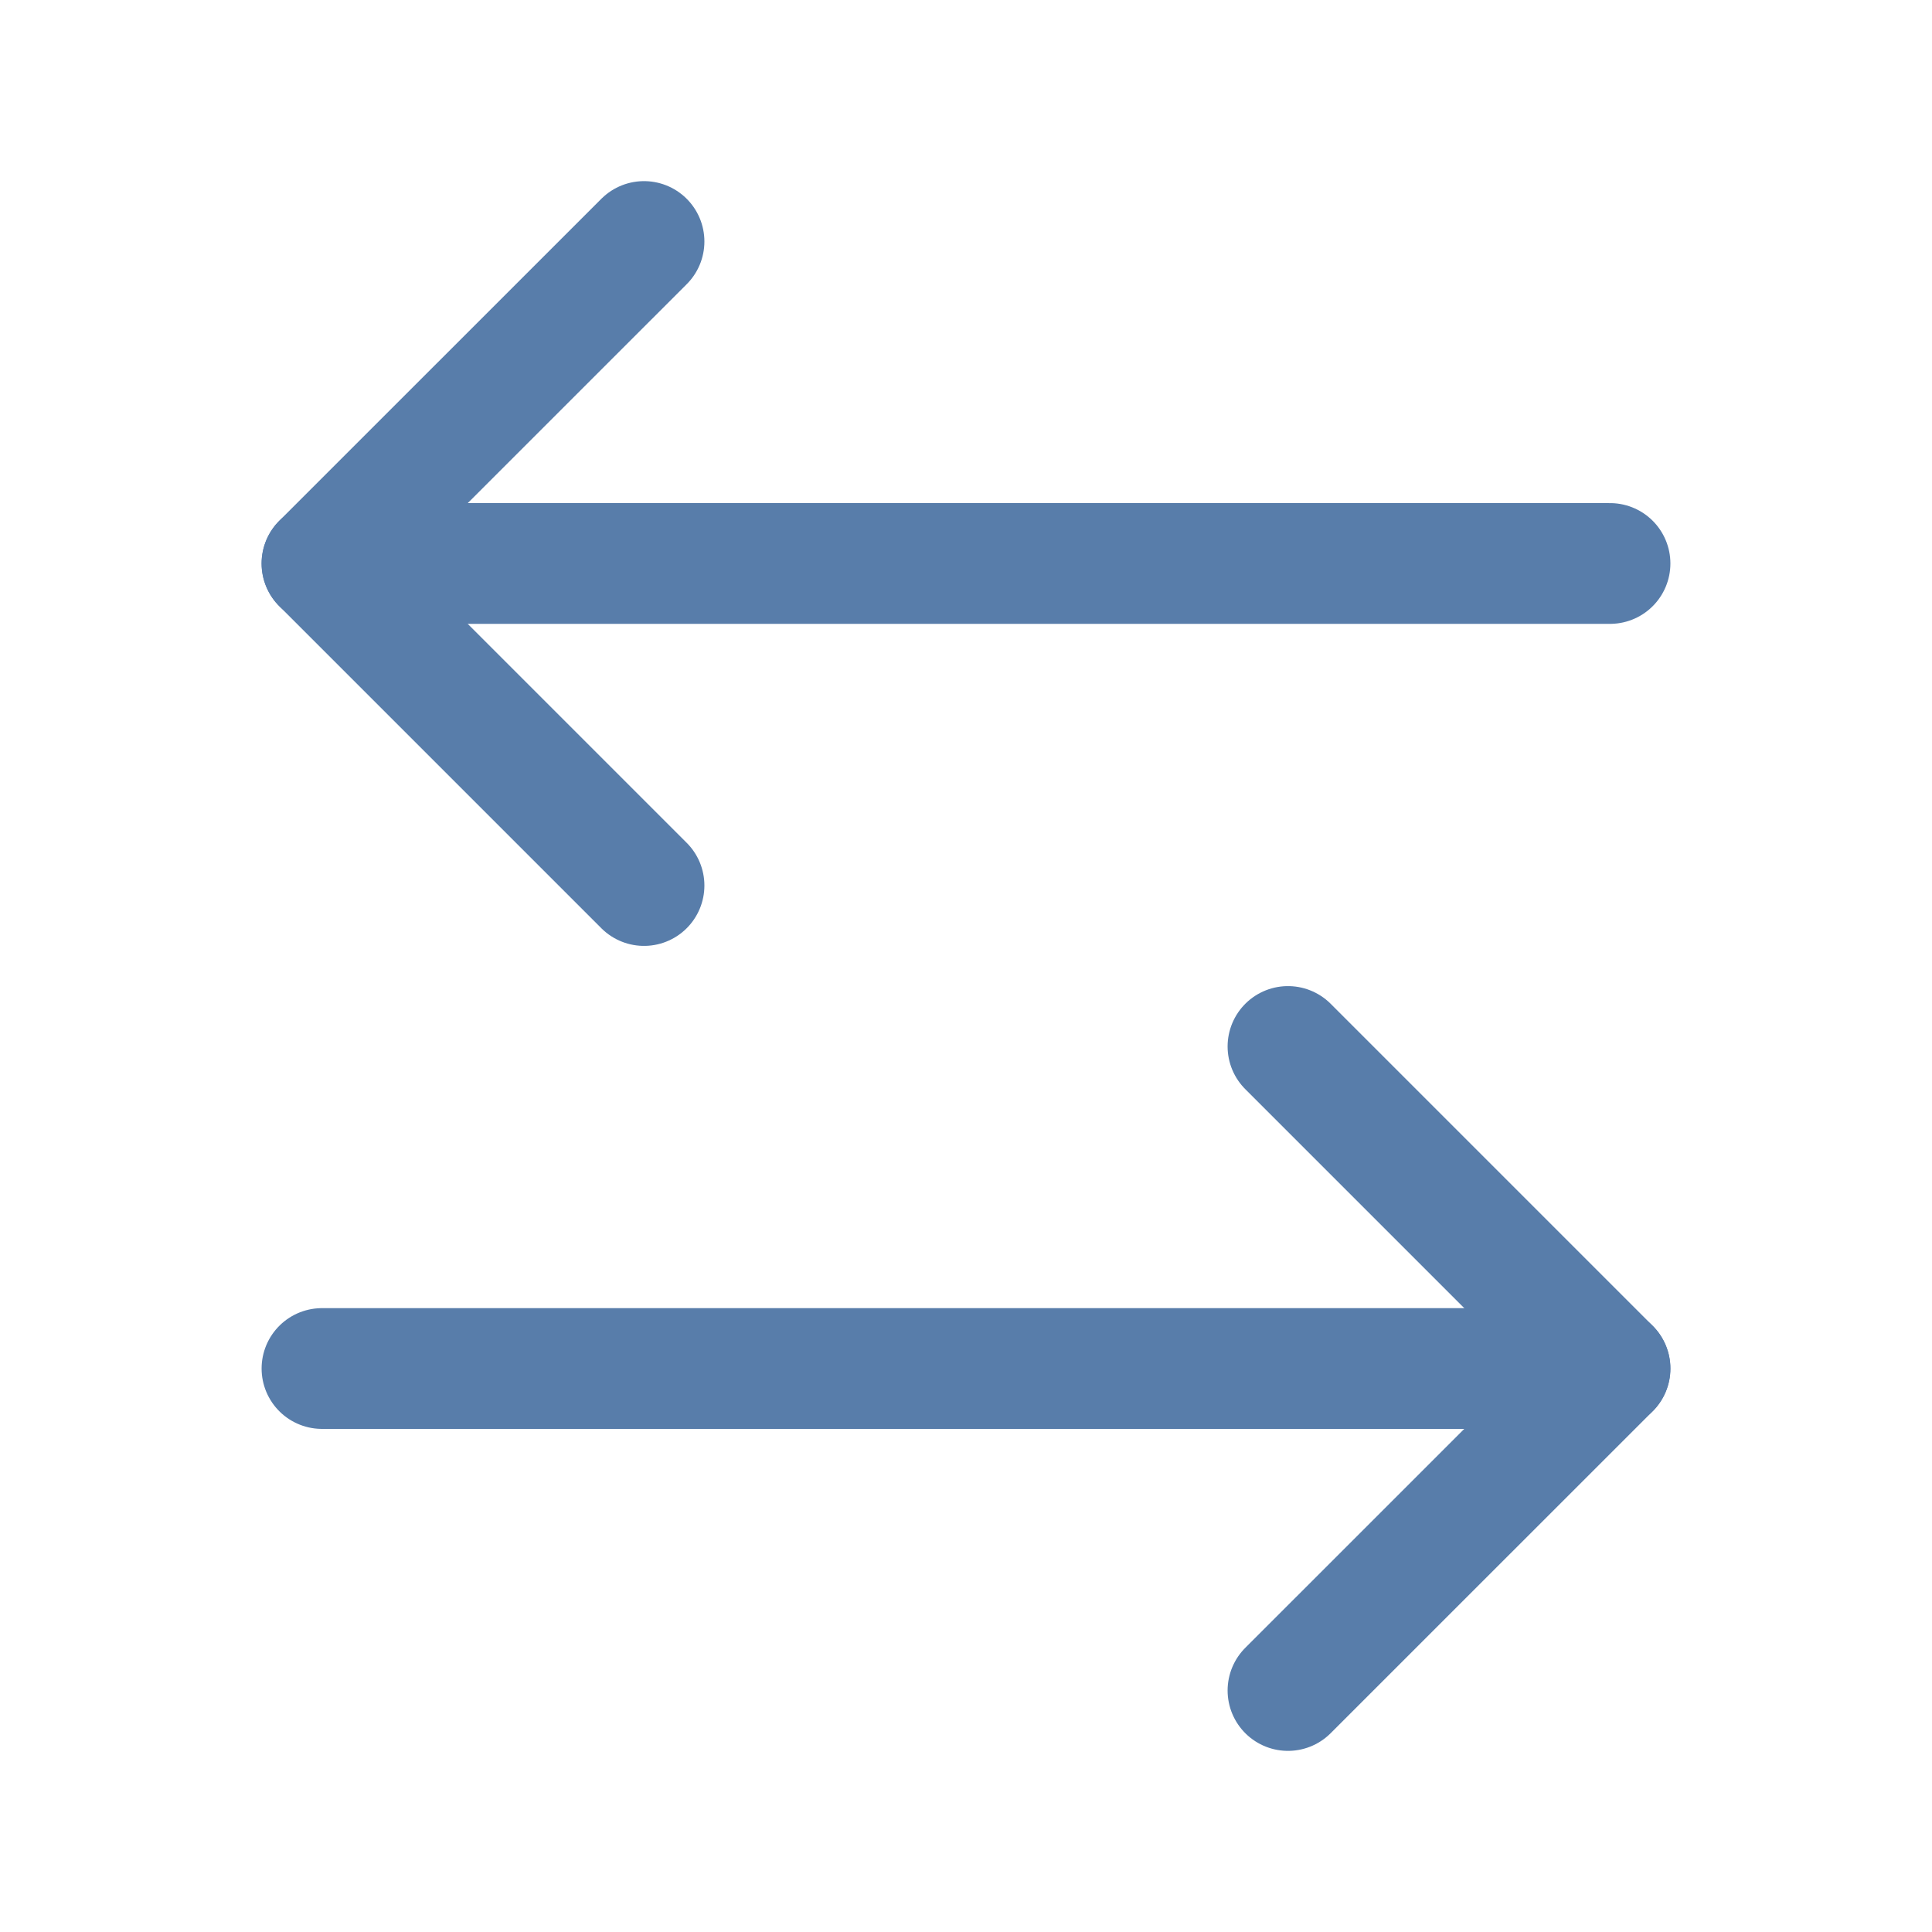
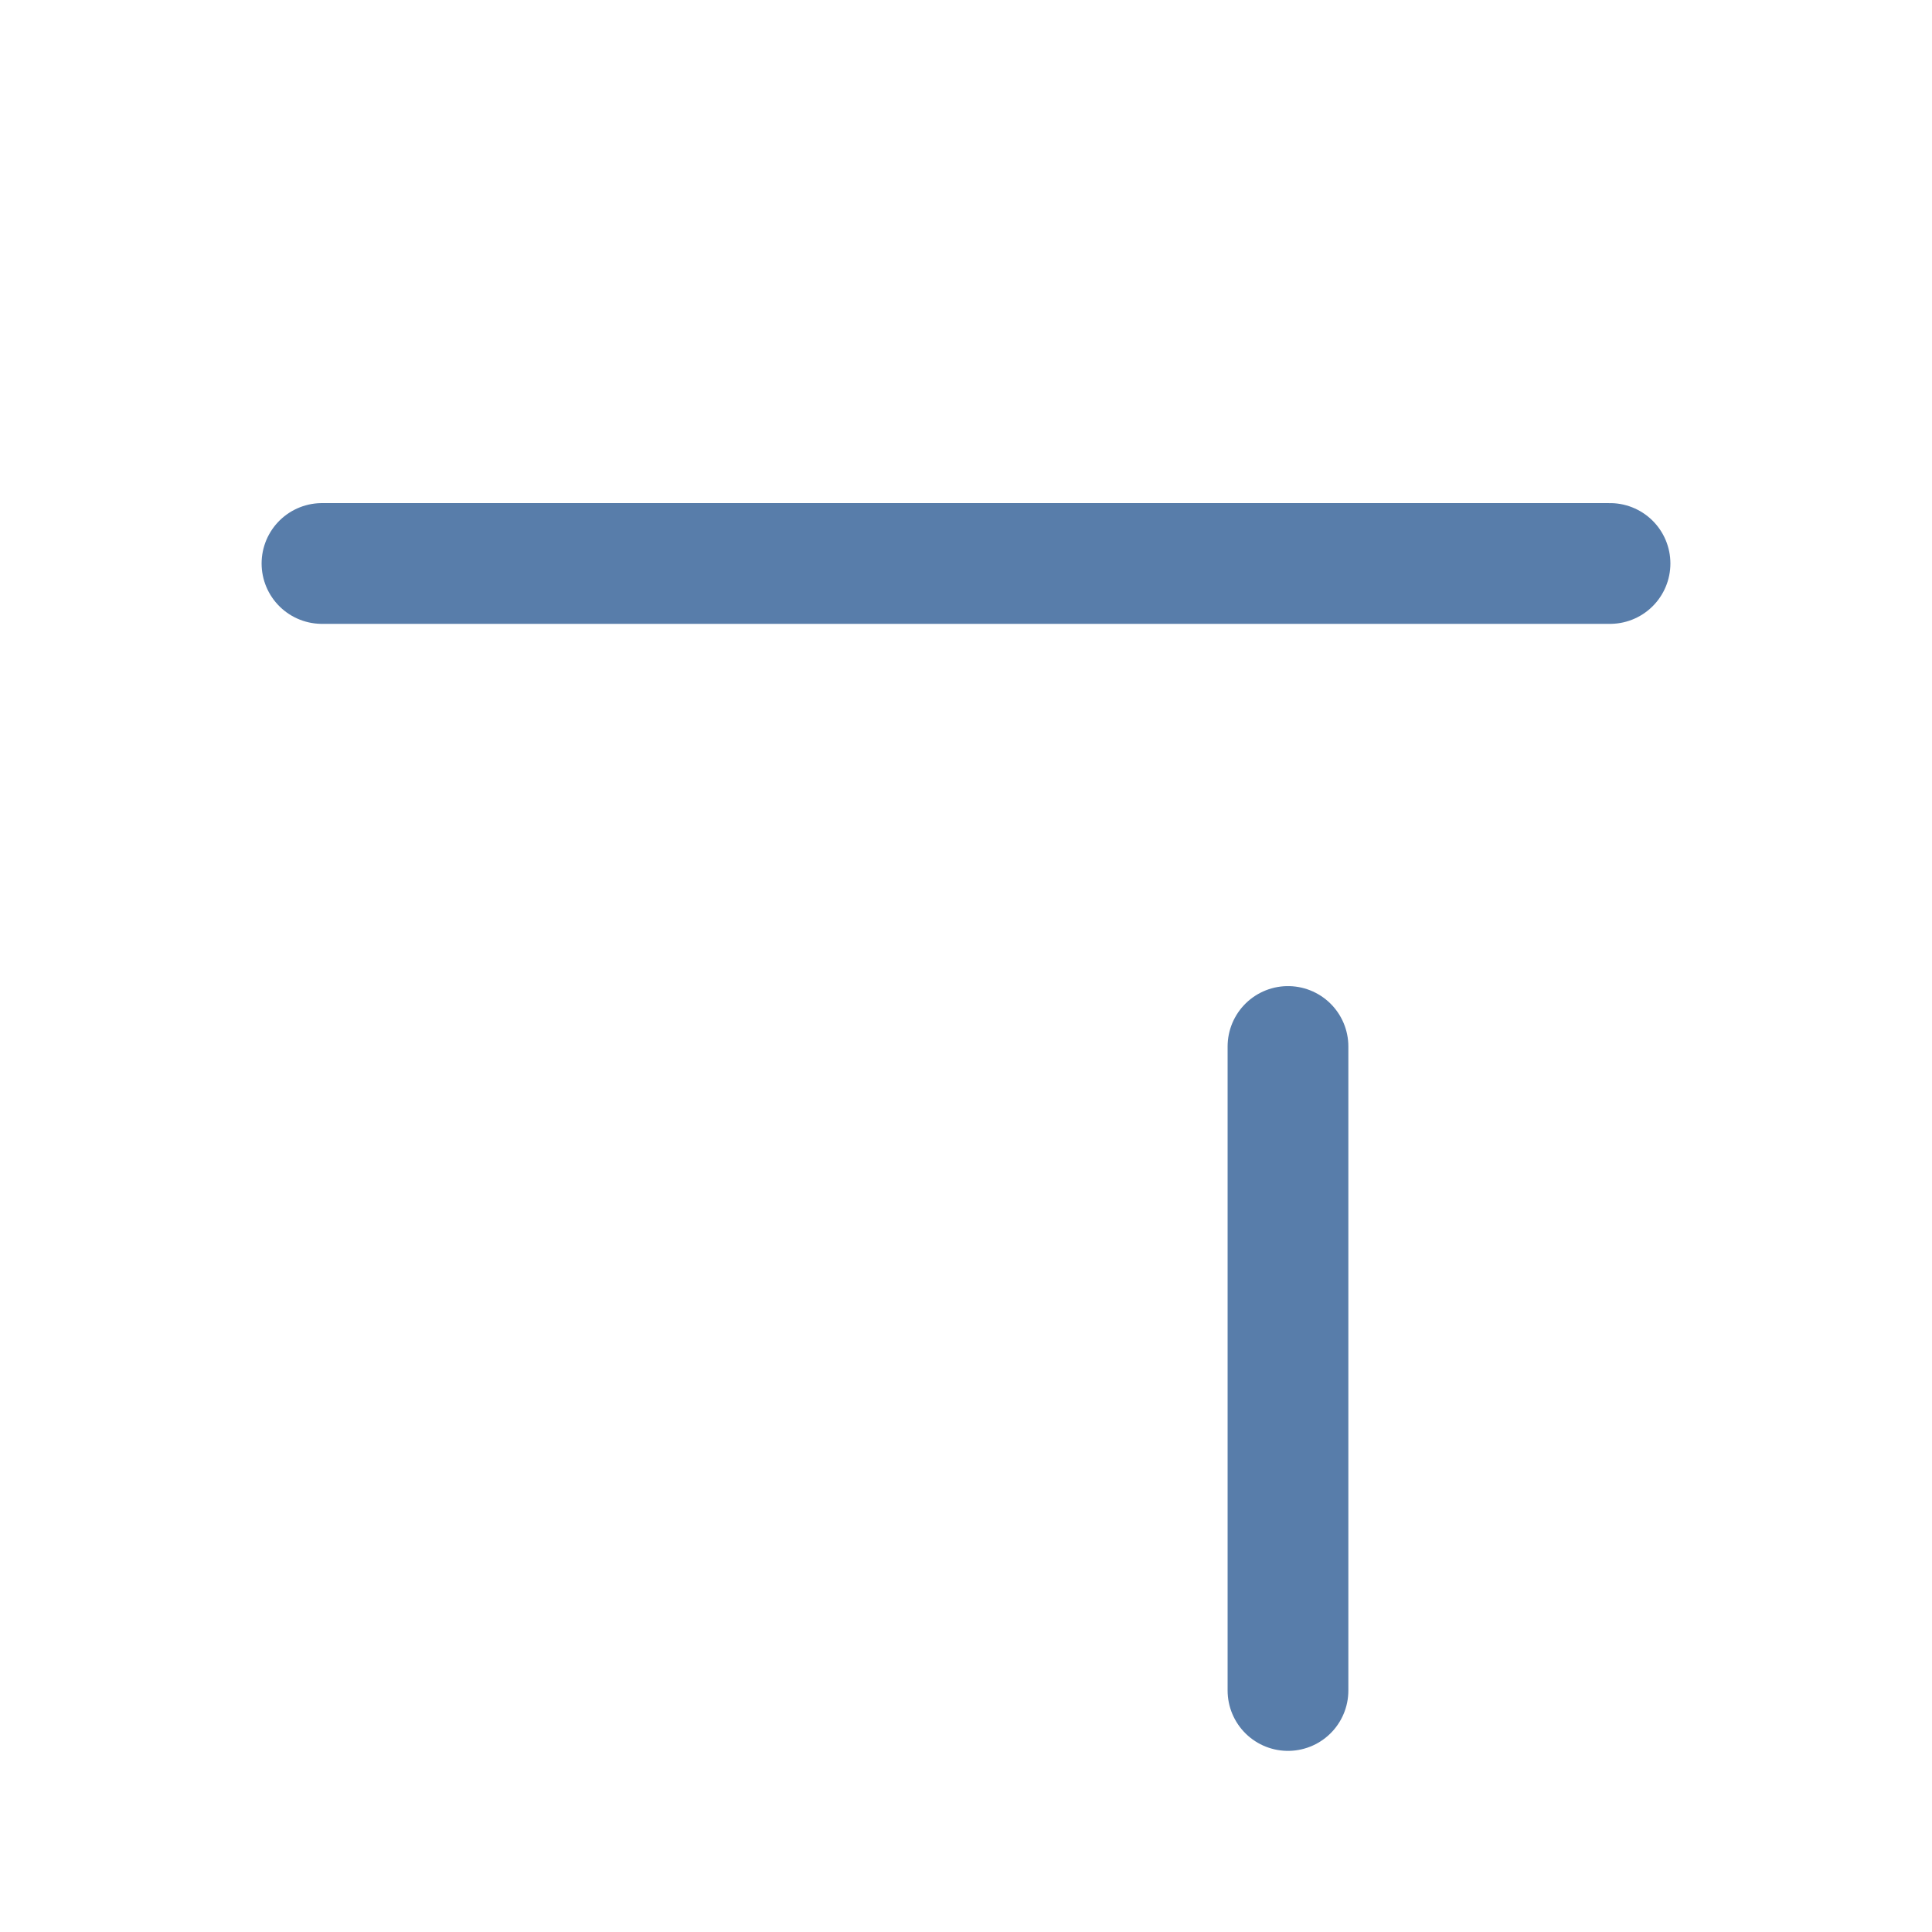
<svg xmlns="http://www.w3.org/2000/svg" width="32" height="32" viewBox="0 0 32 32" fill="none">
-   <path d="M10.667 4L5.333 9.333L10.667 14.667" stroke="#587DAA" stroke-width="2" stroke-linecap="round" stroke-linejoin="round" />
  <path d="M5.333 9.333H26.667" stroke="#587DAA" stroke-width="2" stroke-linecap="round" stroke-linejoin="round" />
-   <path d="M21.333 28L26.667 22.667L21.333 17.333" stroke="#587DAA" stroke-width="2" stroke-linecap="round" stroke-linejoin="round" />
-   <path d="M26.667 22.667H5.333" stroke="#587DAA" stroke-width="2" stroke-linecap="round" stroke-linejoin="round" />
+   <path d="M21.333 28L21.333 17.333" stroke="#587DAA" stroke-width="2" stroke-linecap="round" stroke-linejoin="round" />
</svg>